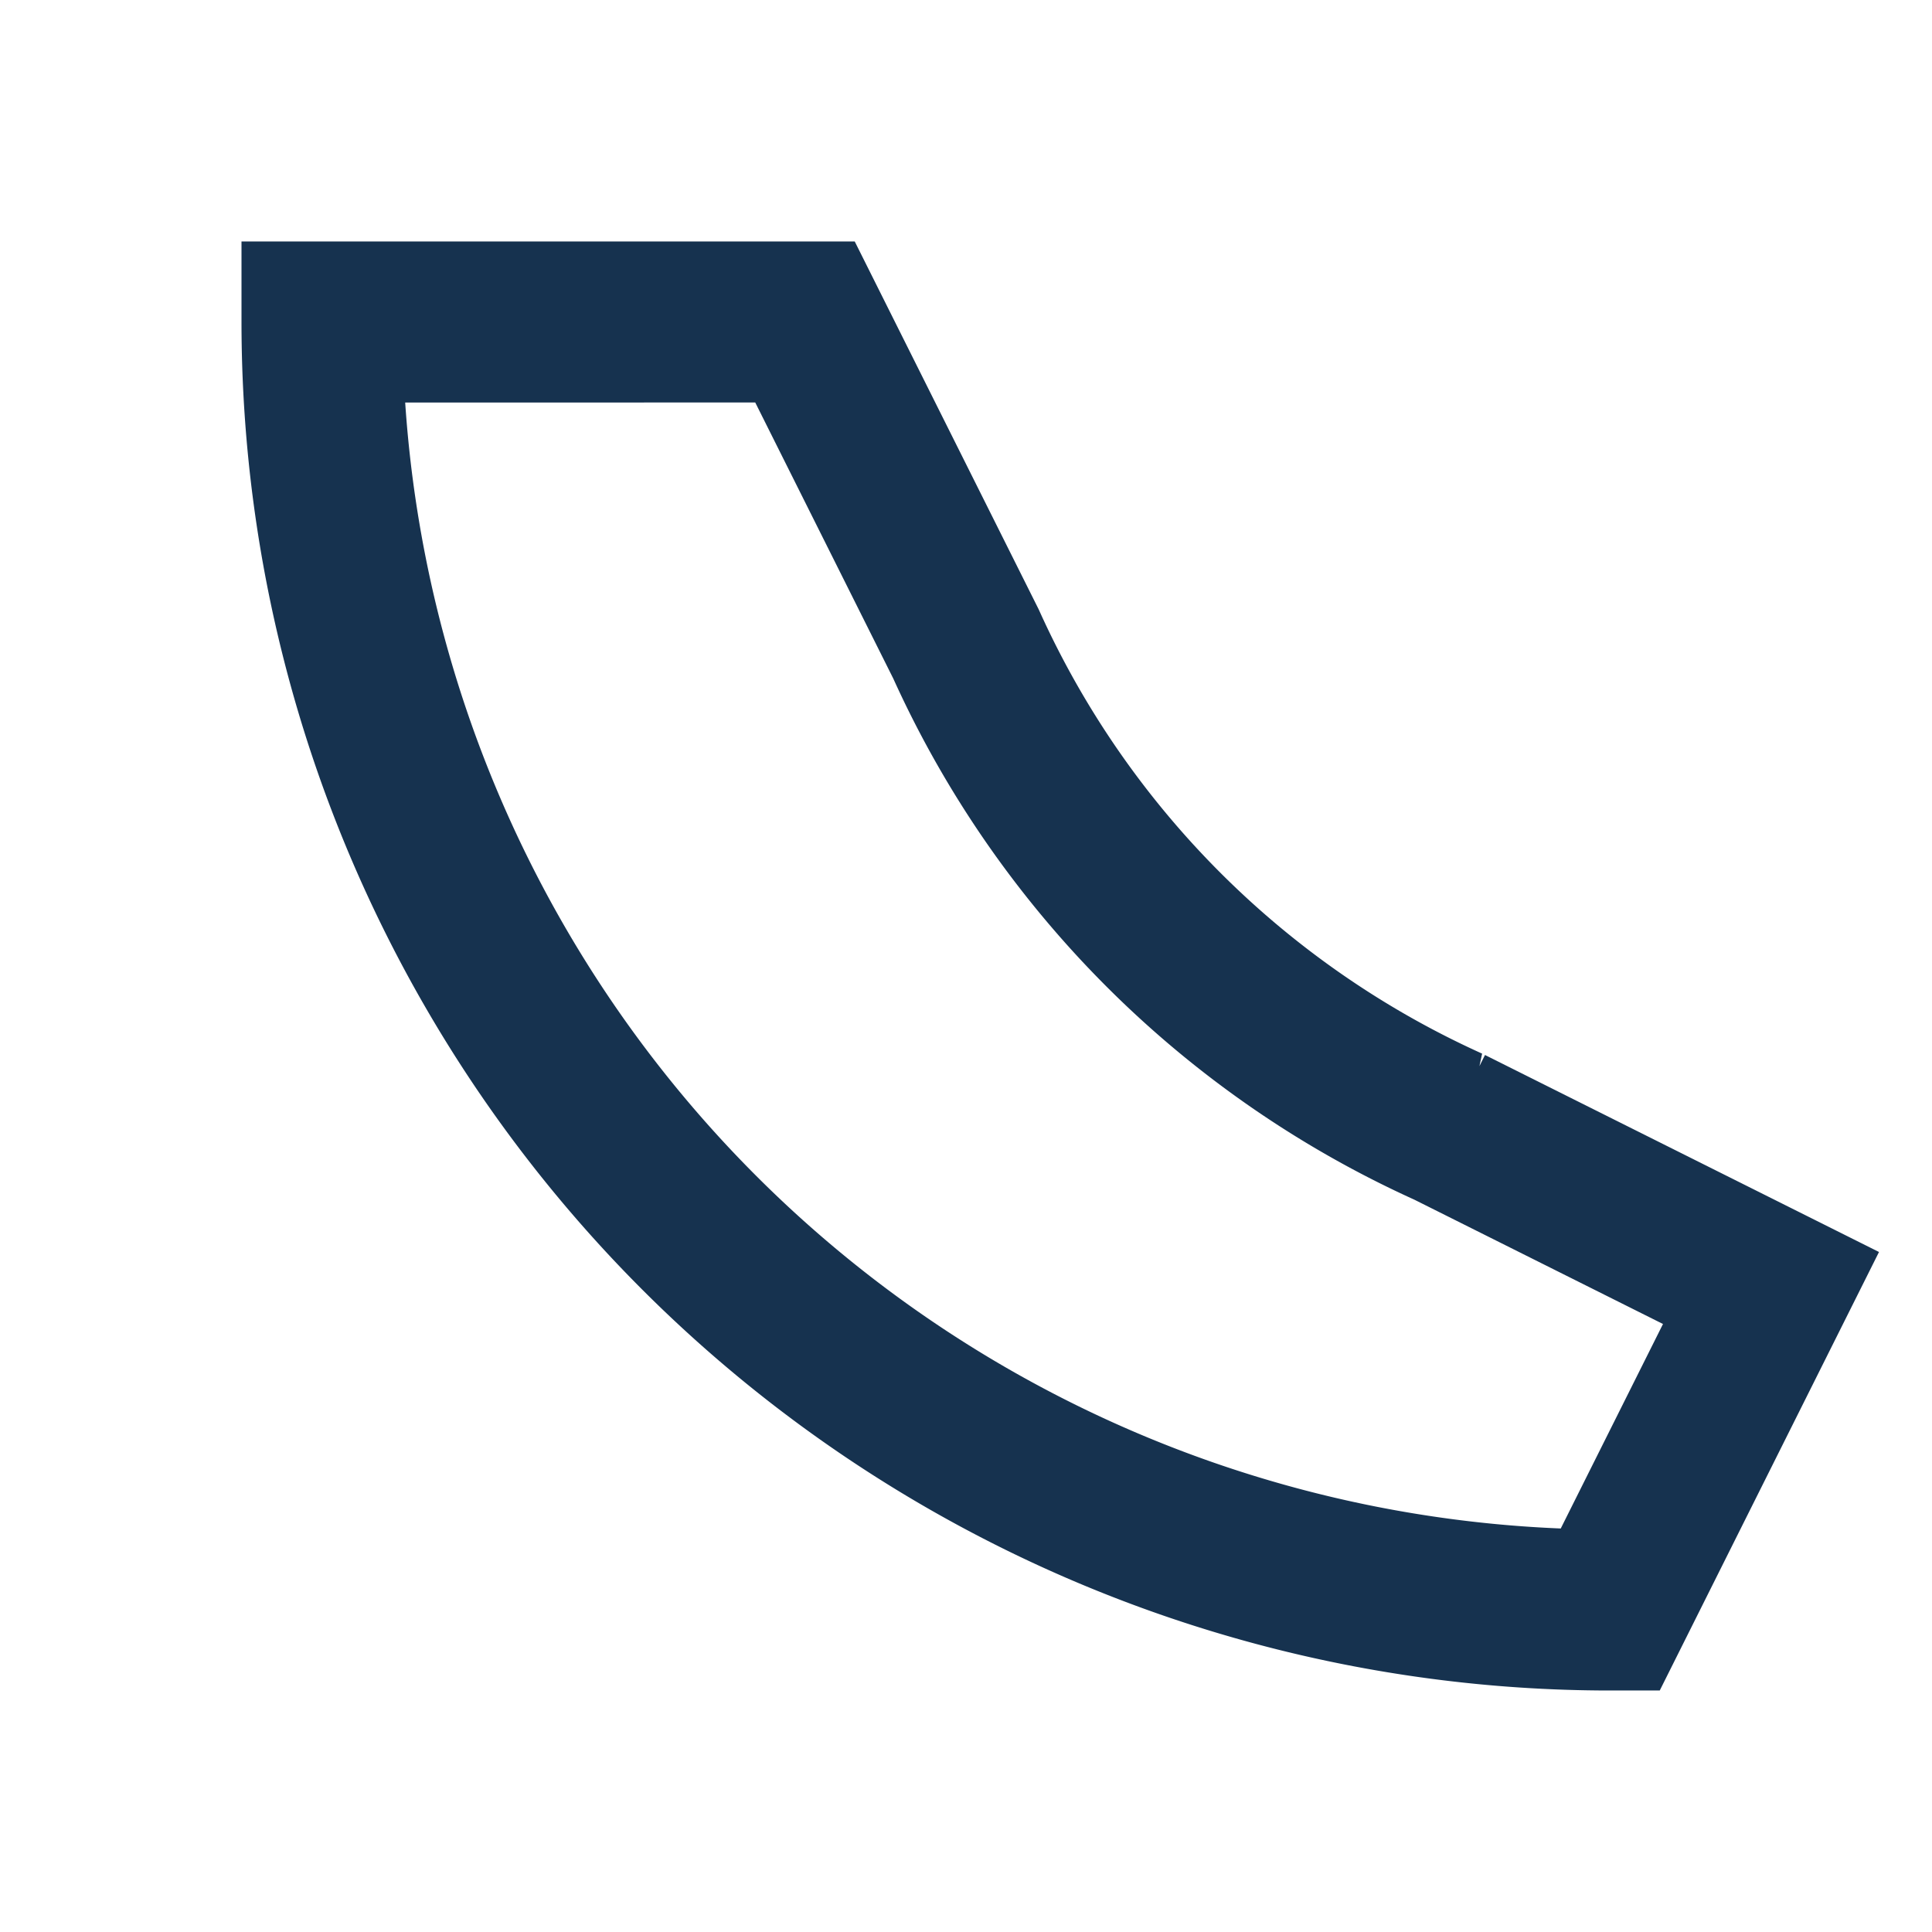
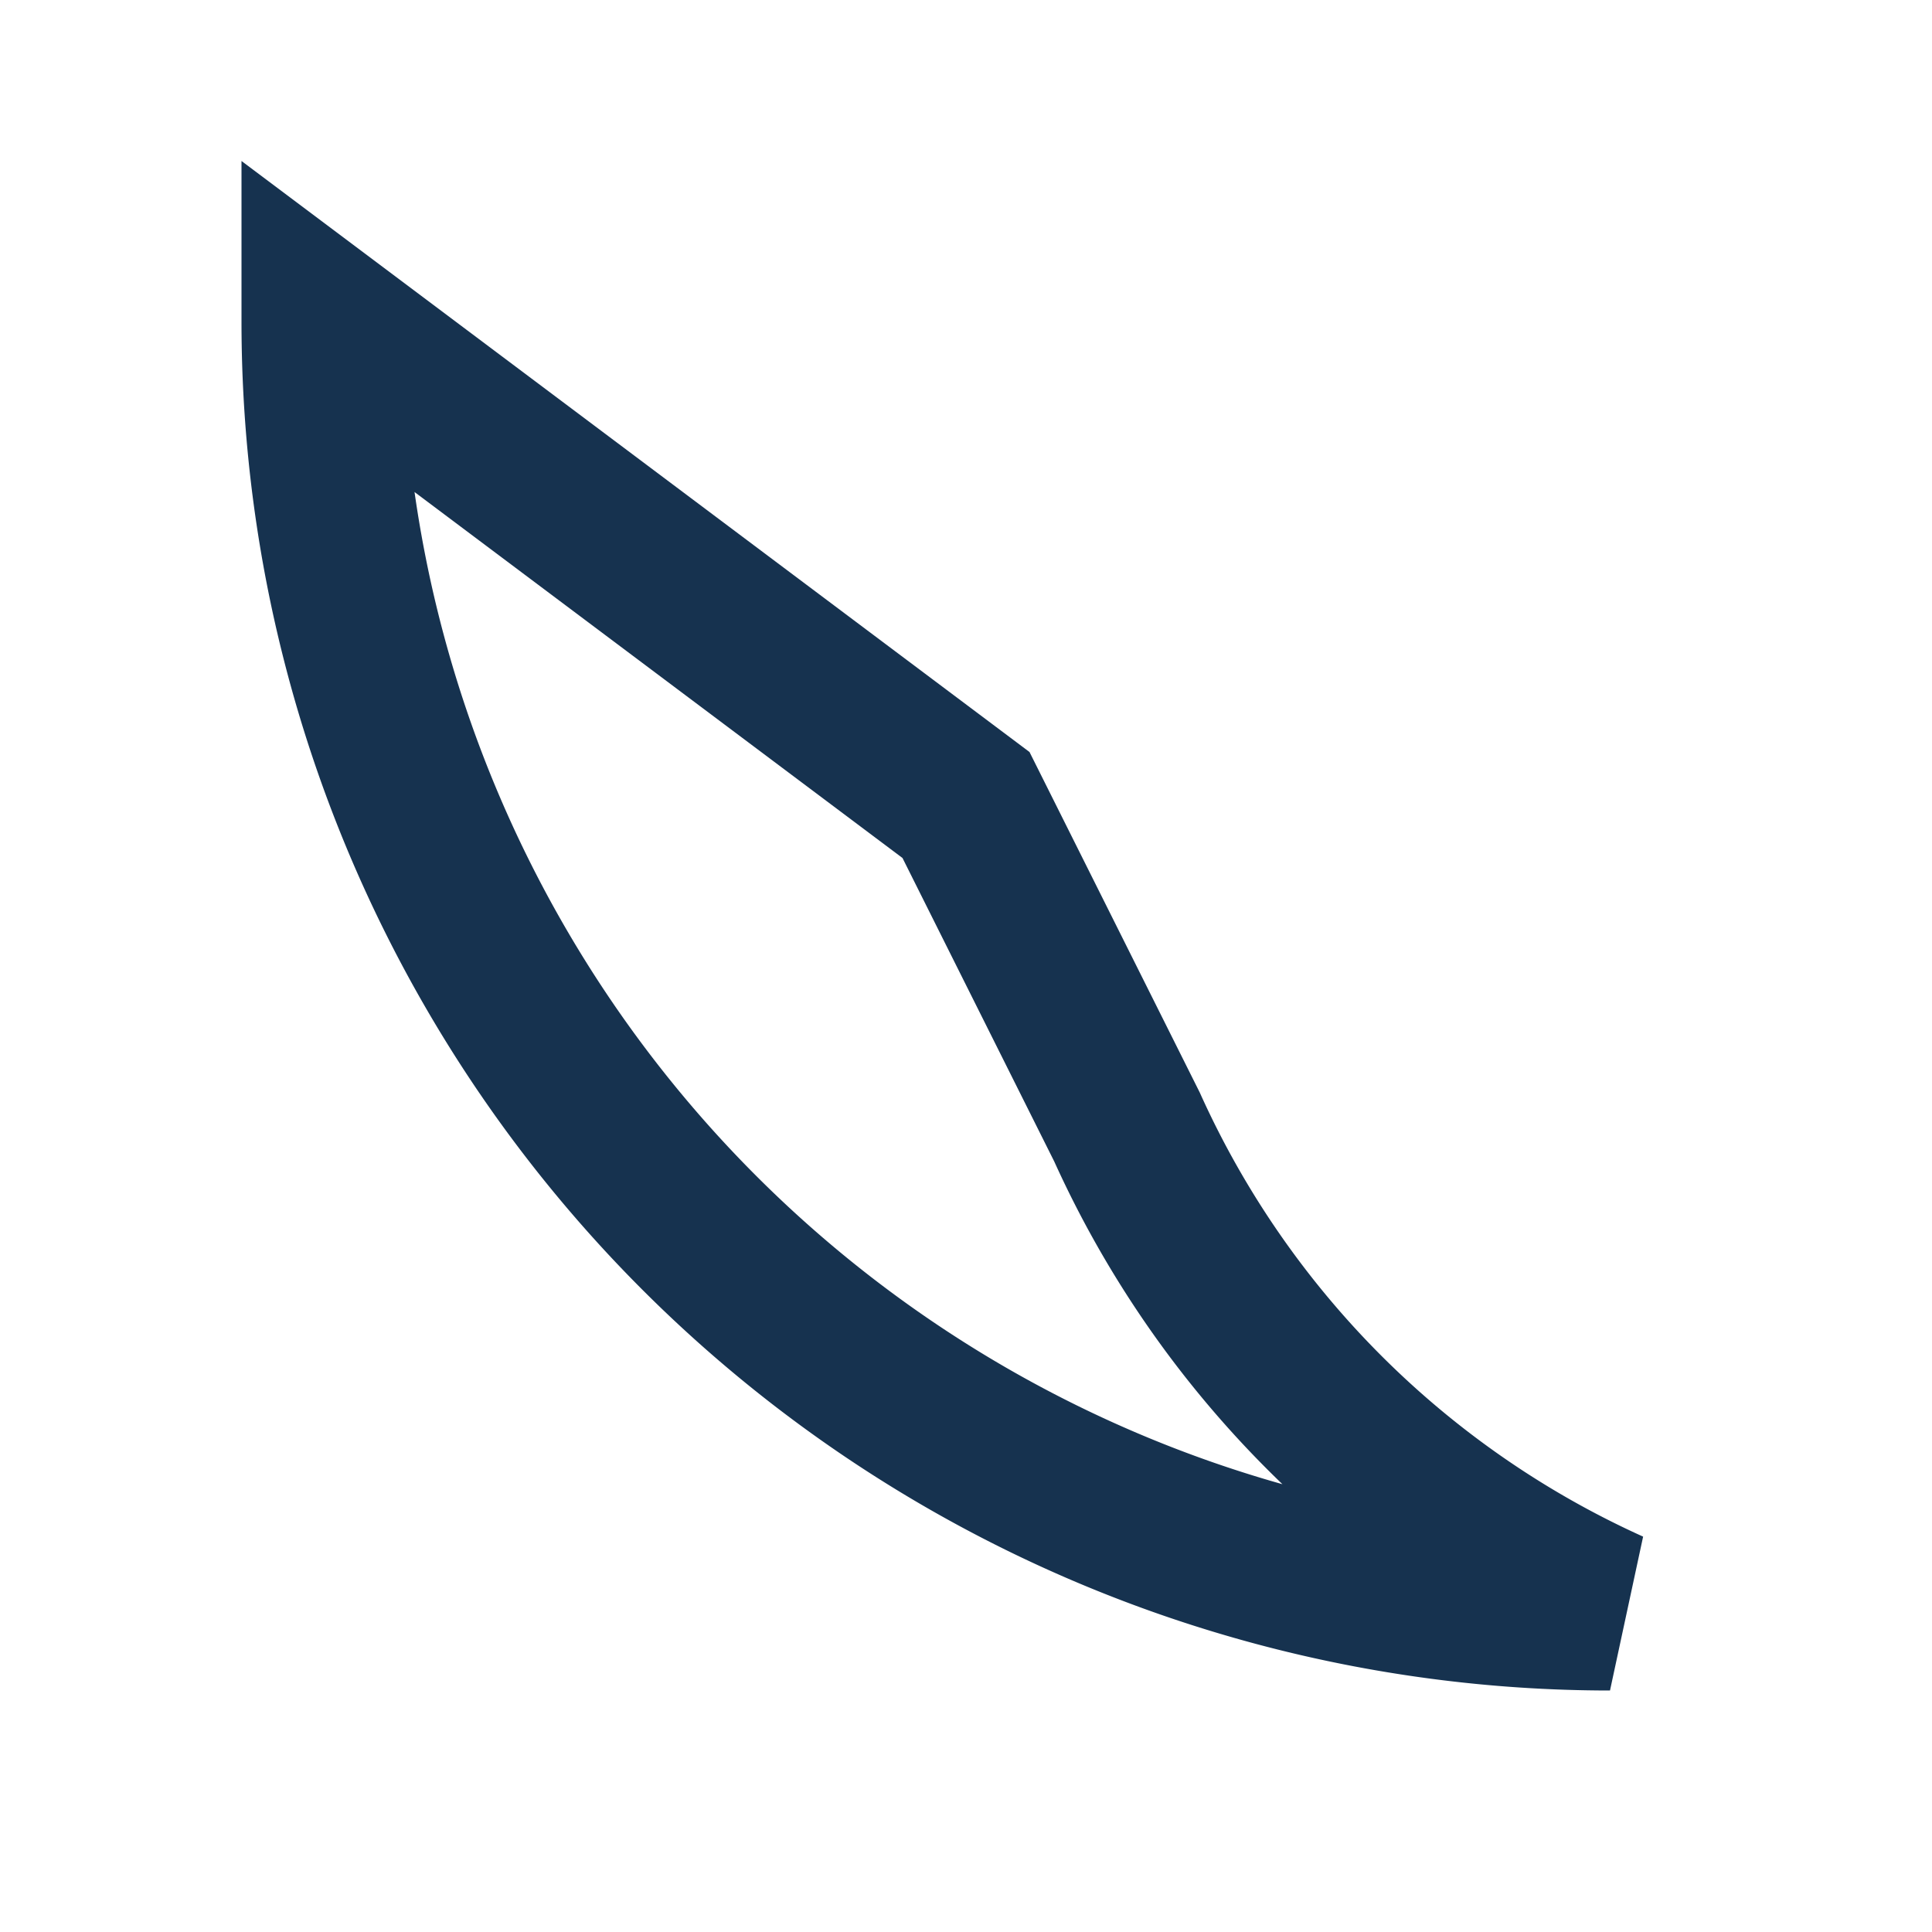
<svg xmlns="http://www.w3.org/2000/svg" width="24" height="24" viewBox="0 0 24 24">
-   <path d="M4 4a16 16 0 0 0 16 16l2-4-4-2a12 12 0 0 1-6-6l-2-4z" fill="none" stroke="#16324F" stroke-width="2" />
+   <path d="M4 4a16 16 0 0 0 16 16a12 12 0 0 1-6-6l-2-4z" fill="none" stroke="#16324F" stroke-width="2" />
</svg>